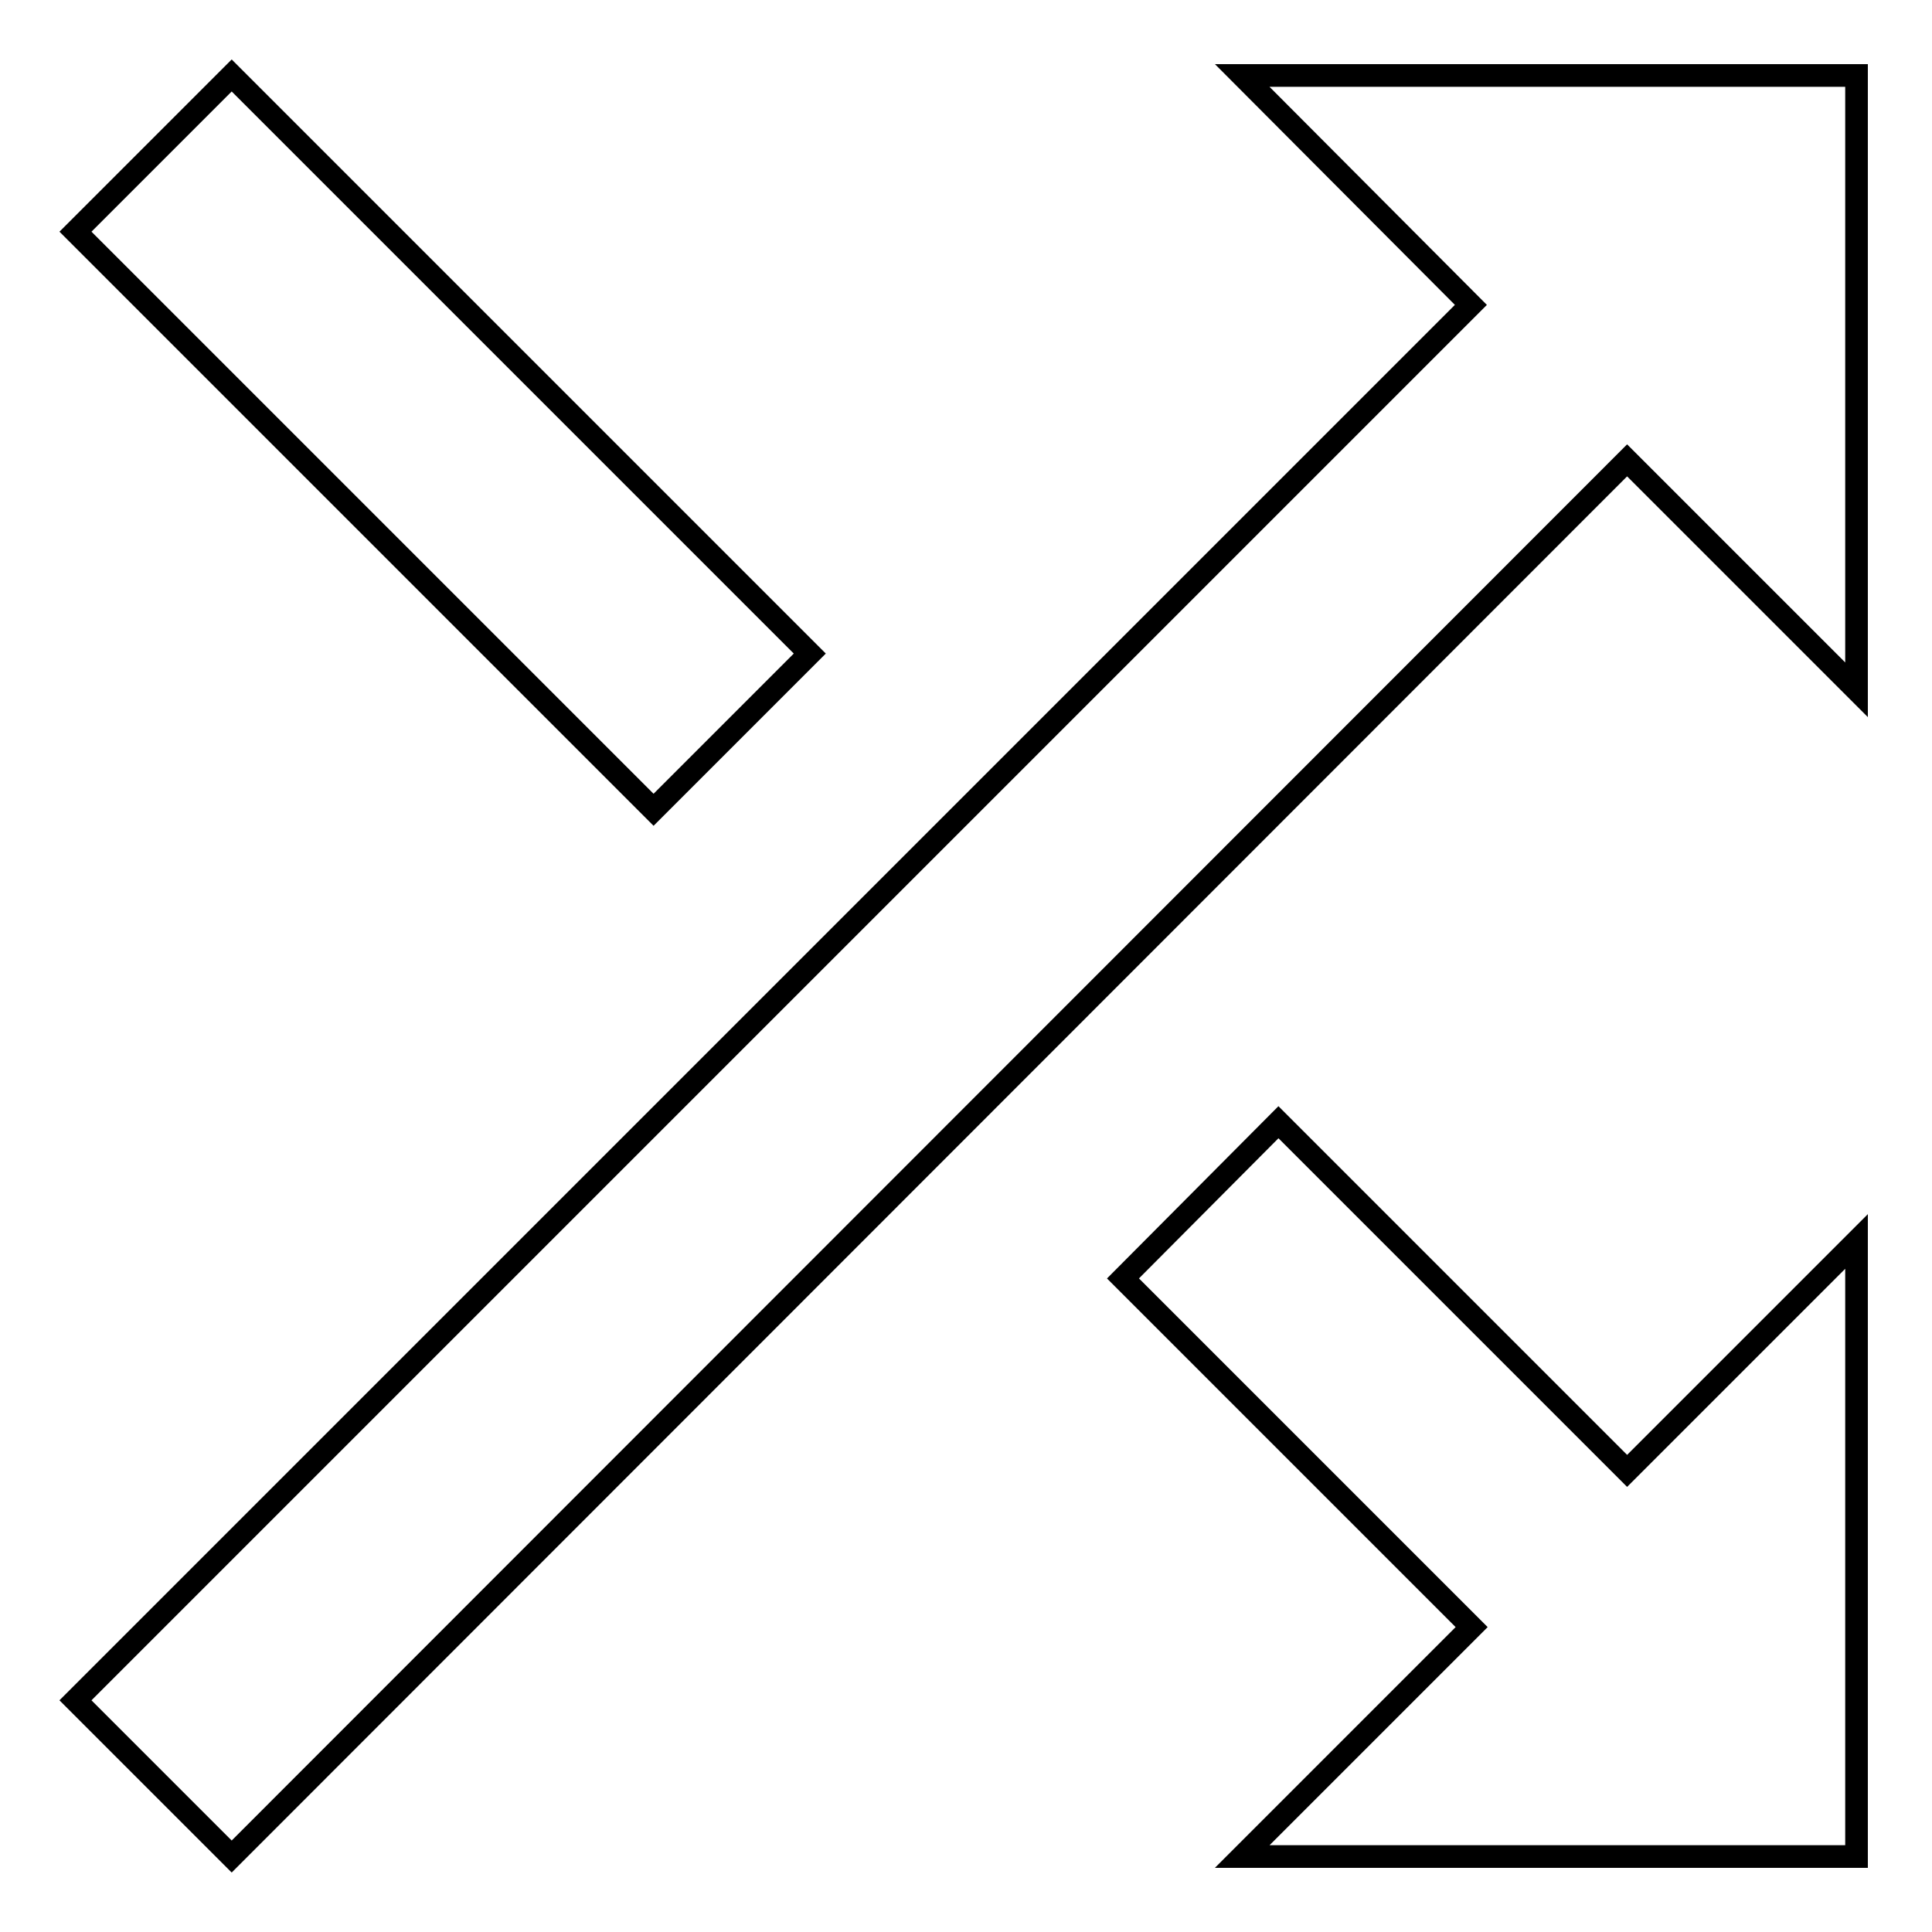
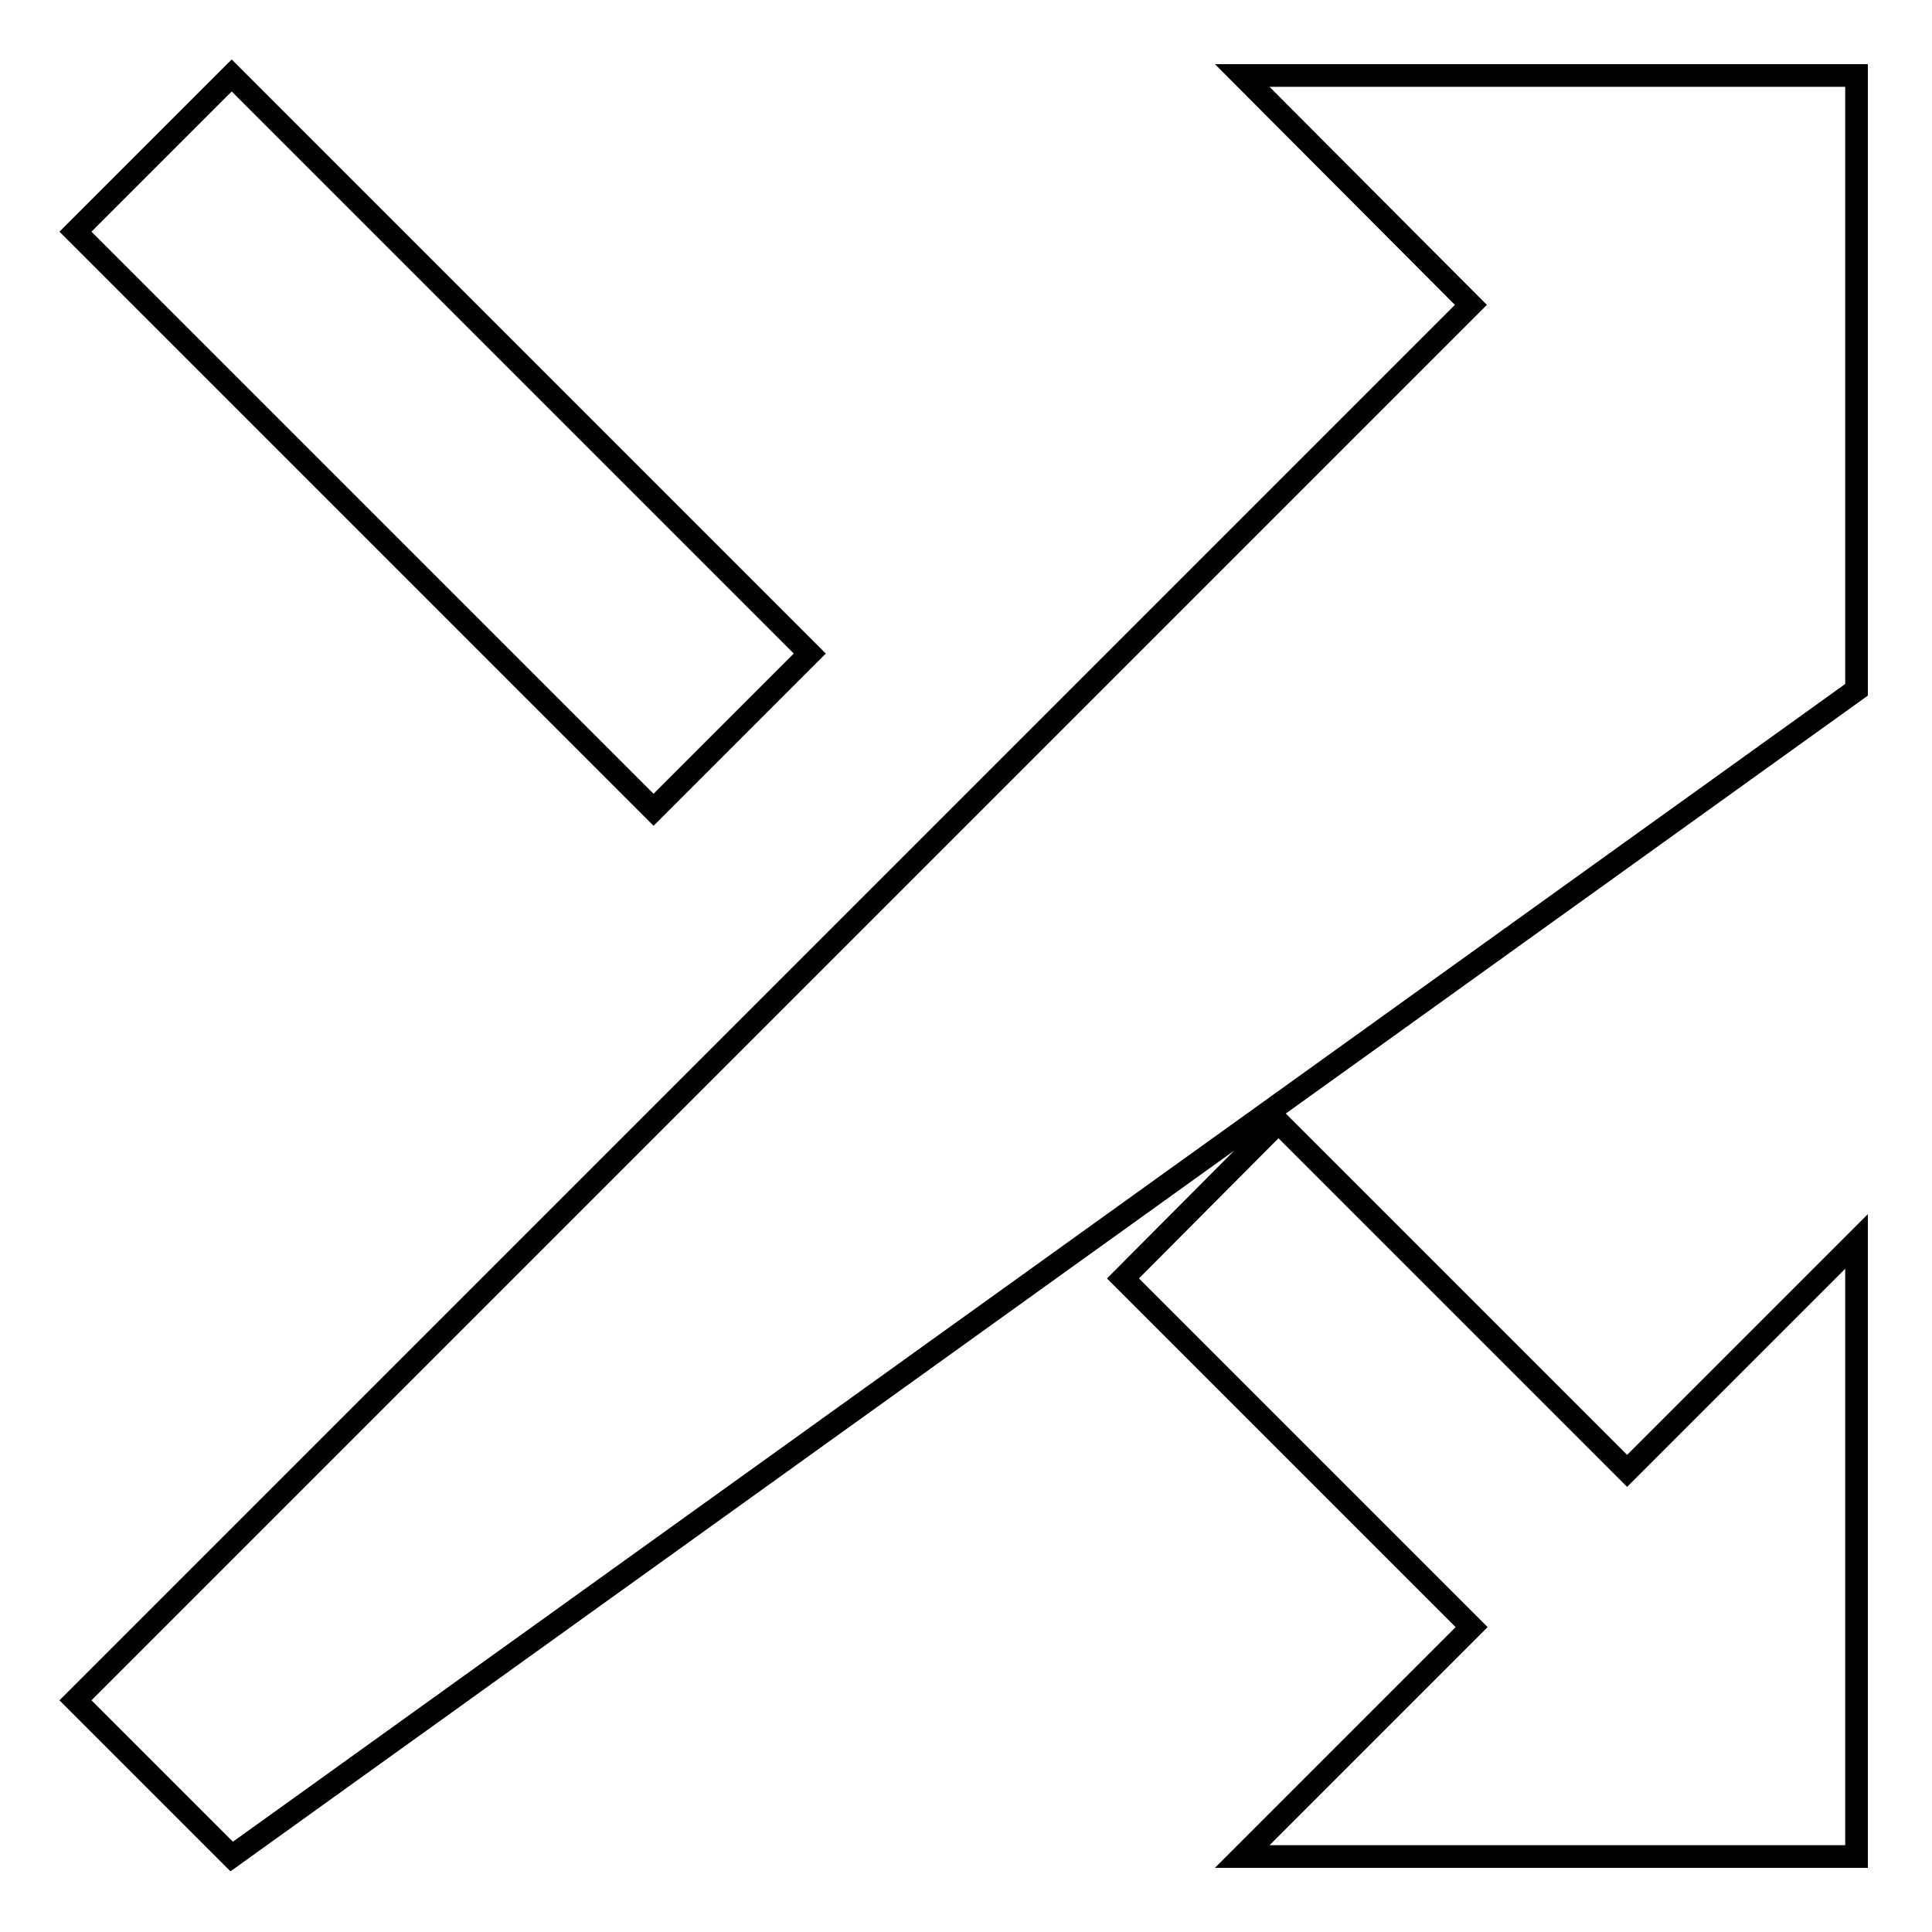
<svg xmlns="http://www.w3.org/2000/svg" version="1.1" x="0px" y="0px" viewBox="0 0 256 256" enable-background="new 0 0 256 256" xml:space="preserve">
  <g>
-     <path stroke-width="3" fill-opacity="0" stroke="#000000" d="M169.4,148.7l46.2,46.2l30.4-30.4V246h-81.4l30.4-30.4l-46.2-46.2L169.4,148.7z M164.6,10H246v81.4 l-30.4-30.4L30.7,246L10,225.3L194.9,40.4L164.6,10z M107.3,86.6l-20.7,20.7L10,30.7L30.7,10L107.3,86.6z" />
+     <path stroke-width="3" fill-opacity="0" stroke="#000000" d="M169.4,148.7l46.2,46.2l30.4-30.4V246h-81.4l30.4-30.4l-46.2-46.2L169.4,148.7z M164.6,10H246v81.4 L30.7,246L10,225.3L194.9,40.4L164.6,10z M107.3,86.6l-20.7,20.7L10,30.7L30.7,10L107.3,86.6z" />
  </g>
</svg>